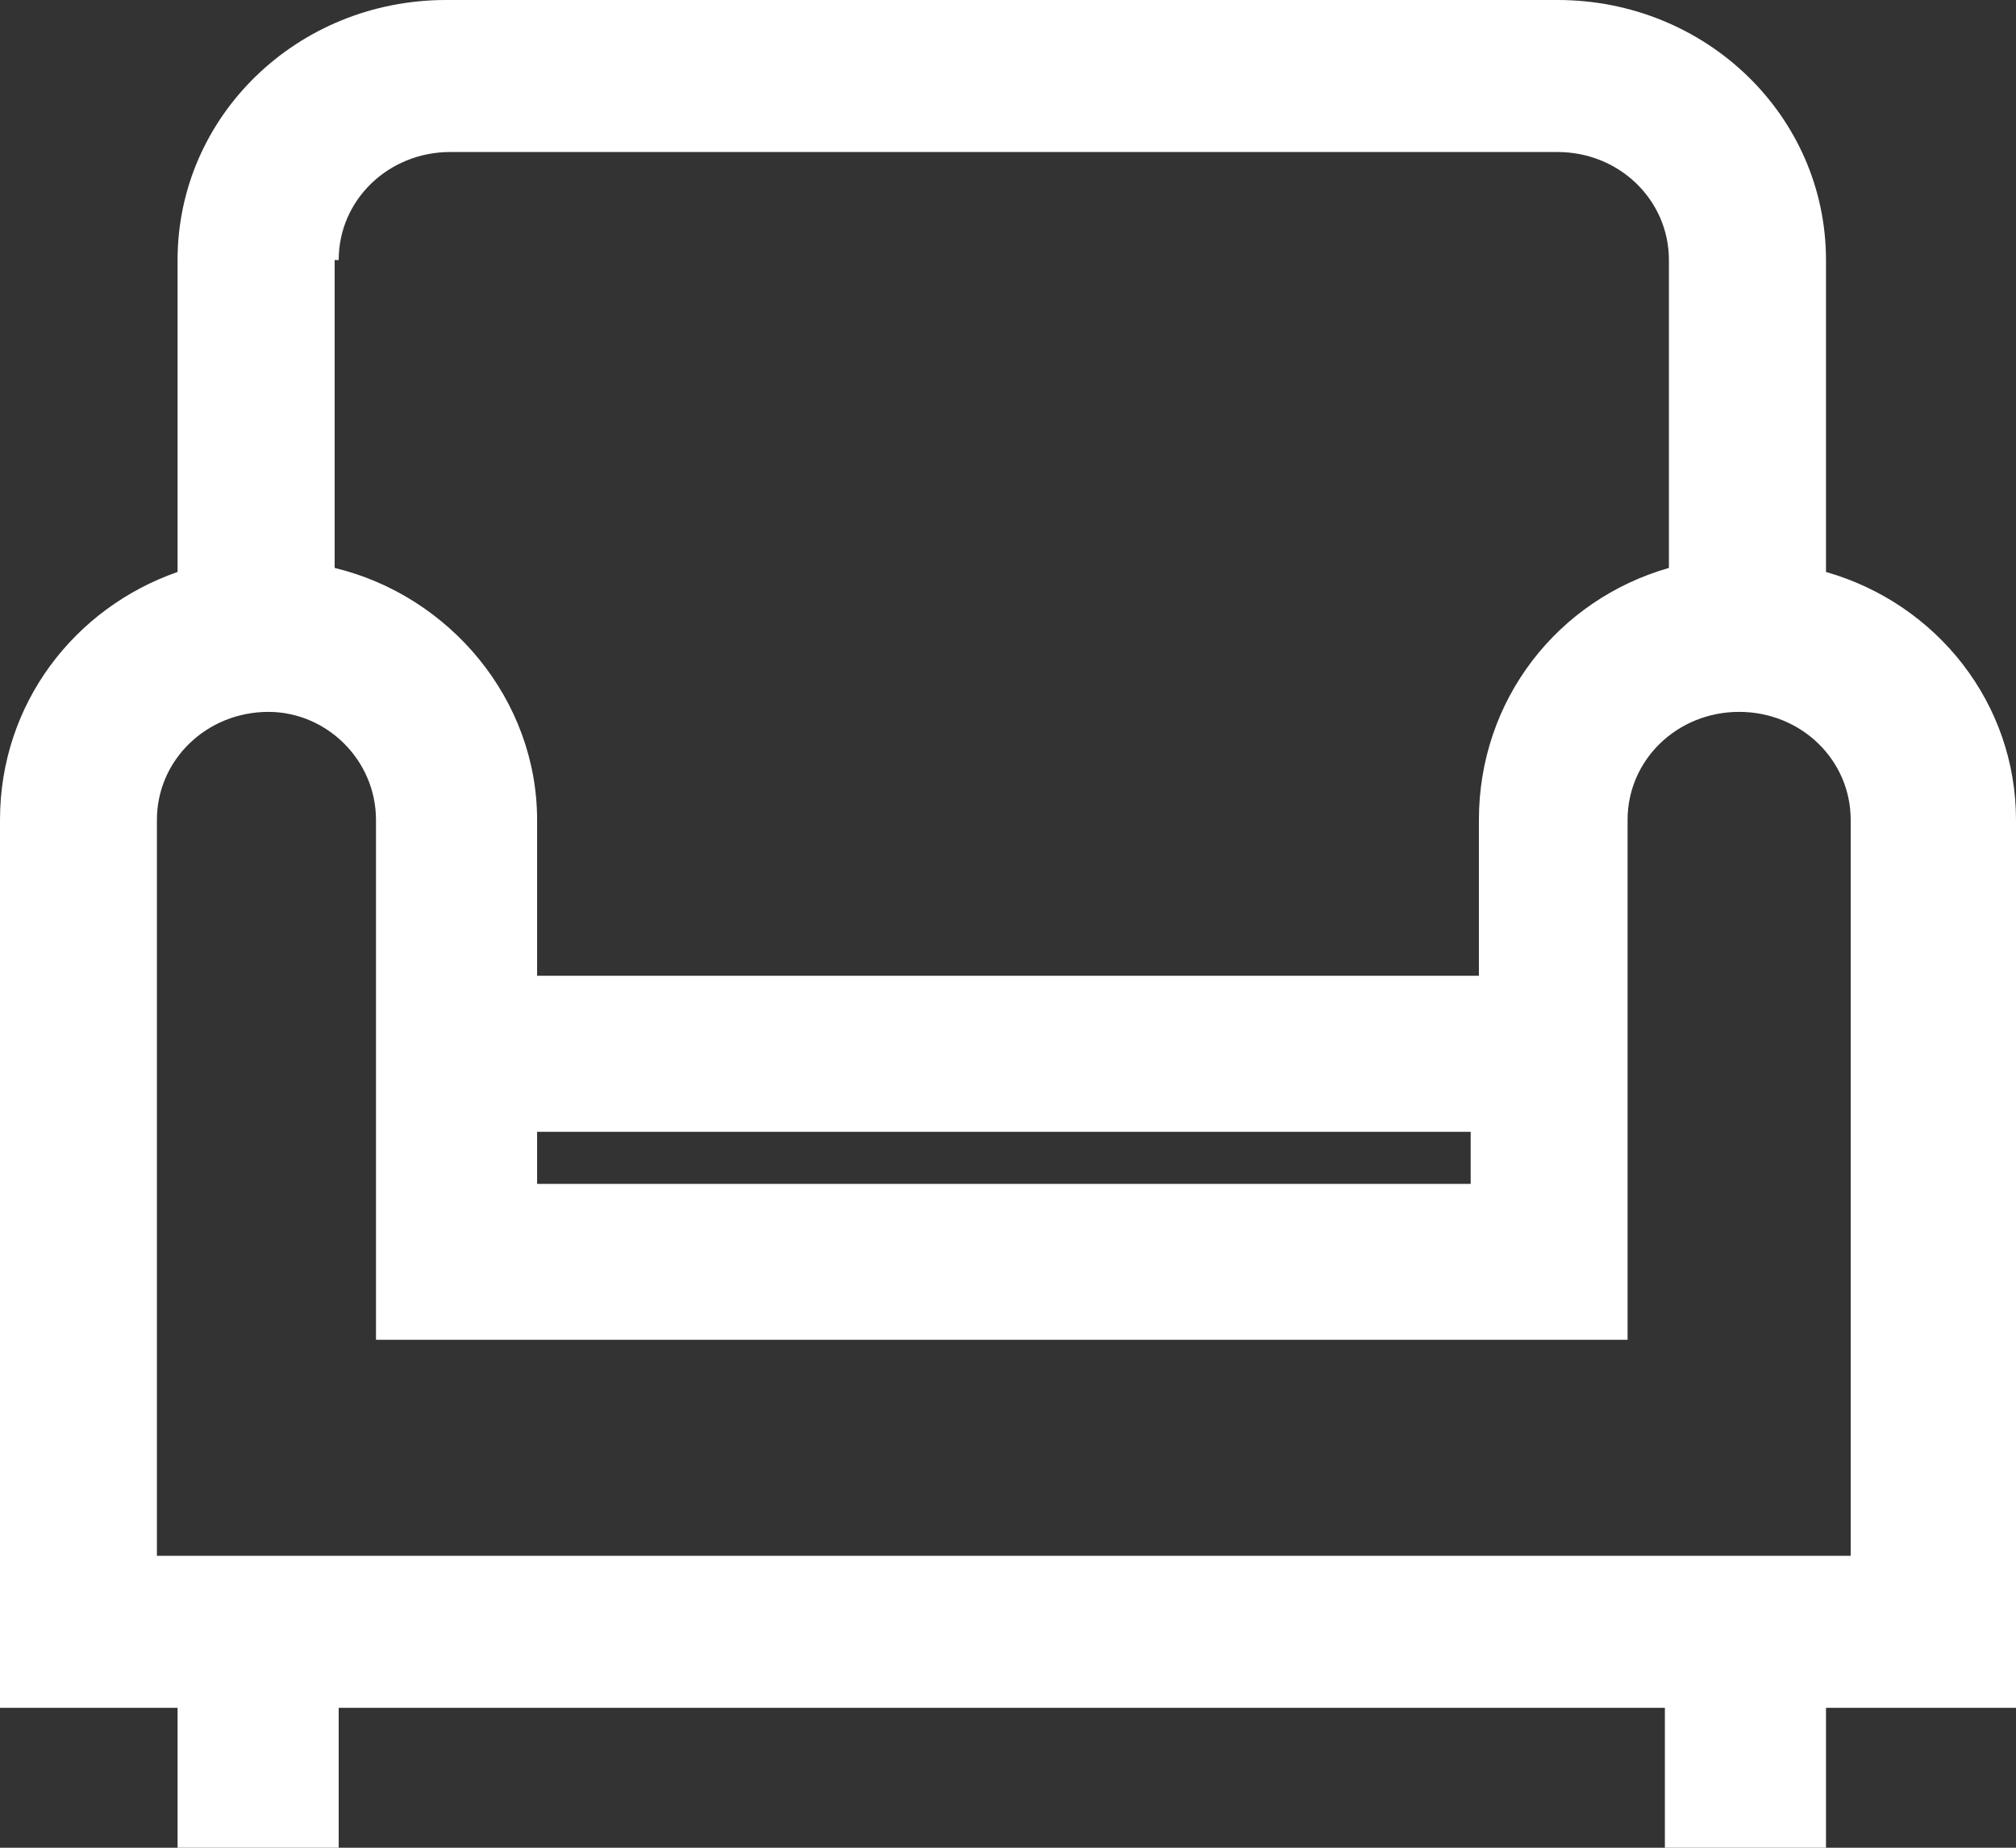
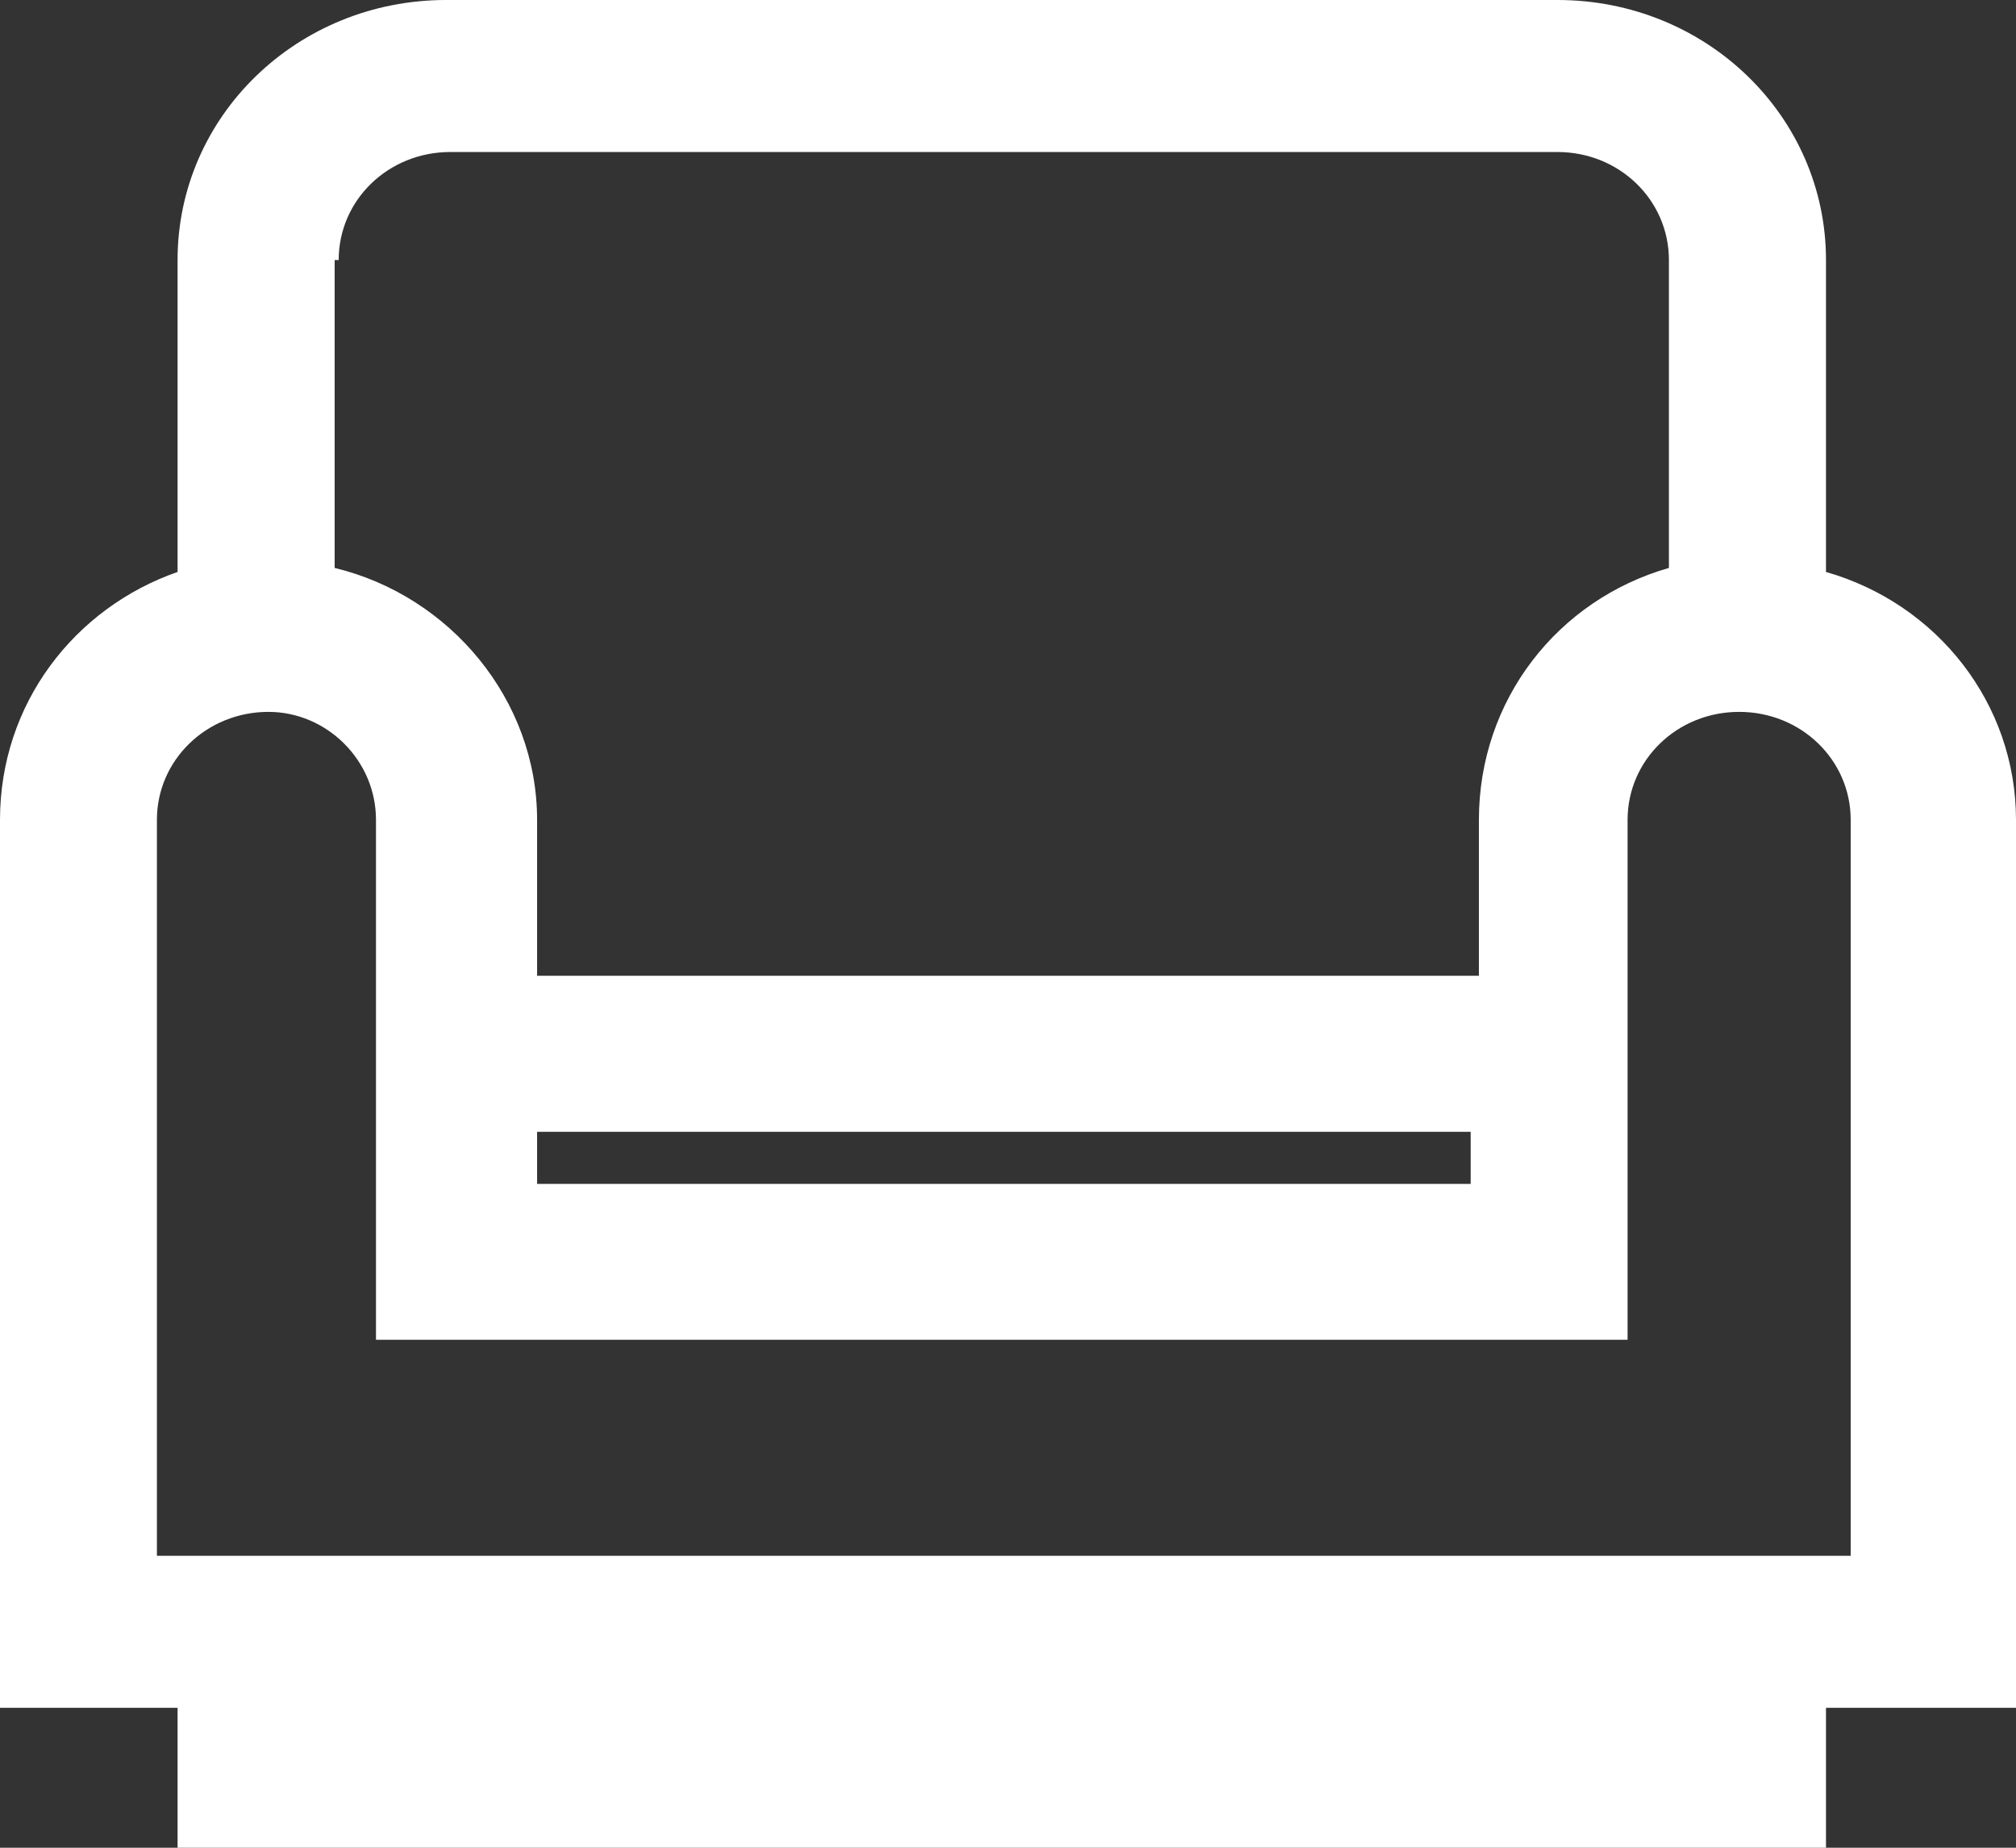
<svg xmlns="http://www.w3.org/2000/svg" width="12" height="11" viewBox="0 0 12 11" fill="none">
  <rect x="0" y="0" width="12" height="11" fill="#333333" stroke="none" />
-   <path d="M1.057 1.548V3.405C0.443 3.619 0 4.19 0 4.881V10.167H1.057V11H2.016V10.167H9.91V11H10.869V10.167H12V4.881C12 4.19 11.533 3.595 10.869 3.405V1.548C10.869 0.691 10.156 0 9.271 0L2.655 0C1.77 0 1.057 0.691 1.057 1.548L1.057 1.548ZM2.016 1.548C2.016 1.19 2.312 0.905 2.68 0.905H9.271C9.639 0.905 9.934 1.191 9.934 1.548V3.381C9.271 3.571 8.803 4.167 8.803 4.881V5.809H3.197V4.881C3.197 4.167 2.68 3.547 1.992 3.381L1.992 1.548H2.016ZM8.754 6.738V7.048H3.197V6.738H8.754ZM2.238 4.881V7.976H9.688V4.881C9.688 4.524 9.983 4.238 10.352 4.238C10.721 4.238 11.016 4.524 11.016 4.881V9.262H0.934L0.934 4.881C0.934 4.524 1.23 4.238 1.598 4.238C1.943 4.238 2.238 4.524 2.238 4.881H2.238Z" fill="white" />
+   <path d="M1.057 1.548V3.405C0.443 3.619 0 4.19 0 4.881V10.167H1.057V11H2.016H9.91V11H10.869V10.167H12V4.881C12 4.19 11.533 3.595 10.869 3.405V1.548C10.869 0.691 10.156 0 9.271 0L2.655 0C1.77 0 1.057 0.691 1.057 1.548L1.057 1.548ZM2.016 1.548C2.016 1.19 2.312 0.905 2.68 0.905H9.271C9.639 0.905 9.934 1.191 9.934 1.548V3.381C9.271 3.571 8.803 4.167 8.803 4.881V5.809H3.197V4.881C3.197 4.167 2.68 3.547 1.992 3.381L1.992 1.548H2.016ZM8.754 6.738V7.048H3.197V6.738H8.754ZM2.238 4.881V7.976H9.688V4.881C9.688 4.524 9.983 4.238 10.352 4.238C10.721 4.238 11.016 4.524 11.016 4.881V9.262H0.934L0.934 4.881C0.934 4.524 1.23 4.238 1.598 4.238C1.943 4.238 2.238 4.524 2.238 4.881H2.238Z" fill="white" />
</svg>